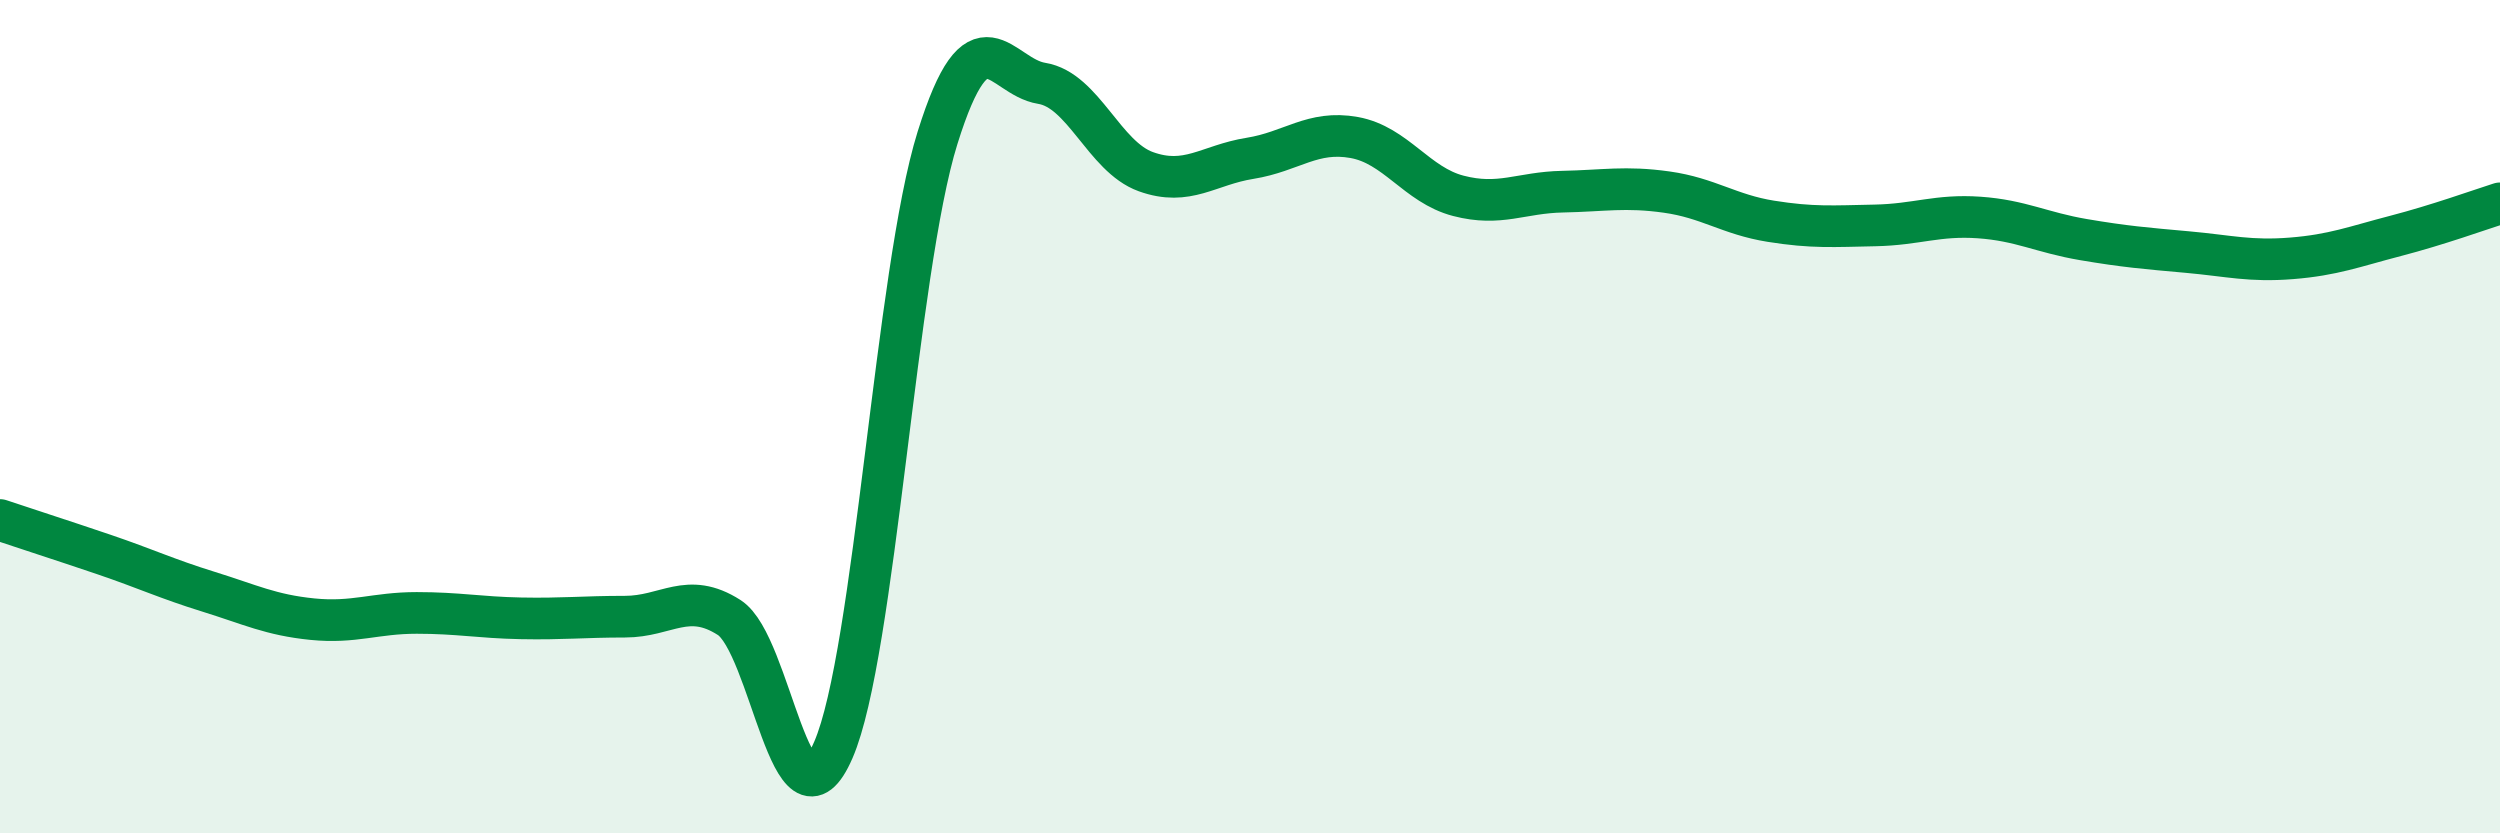
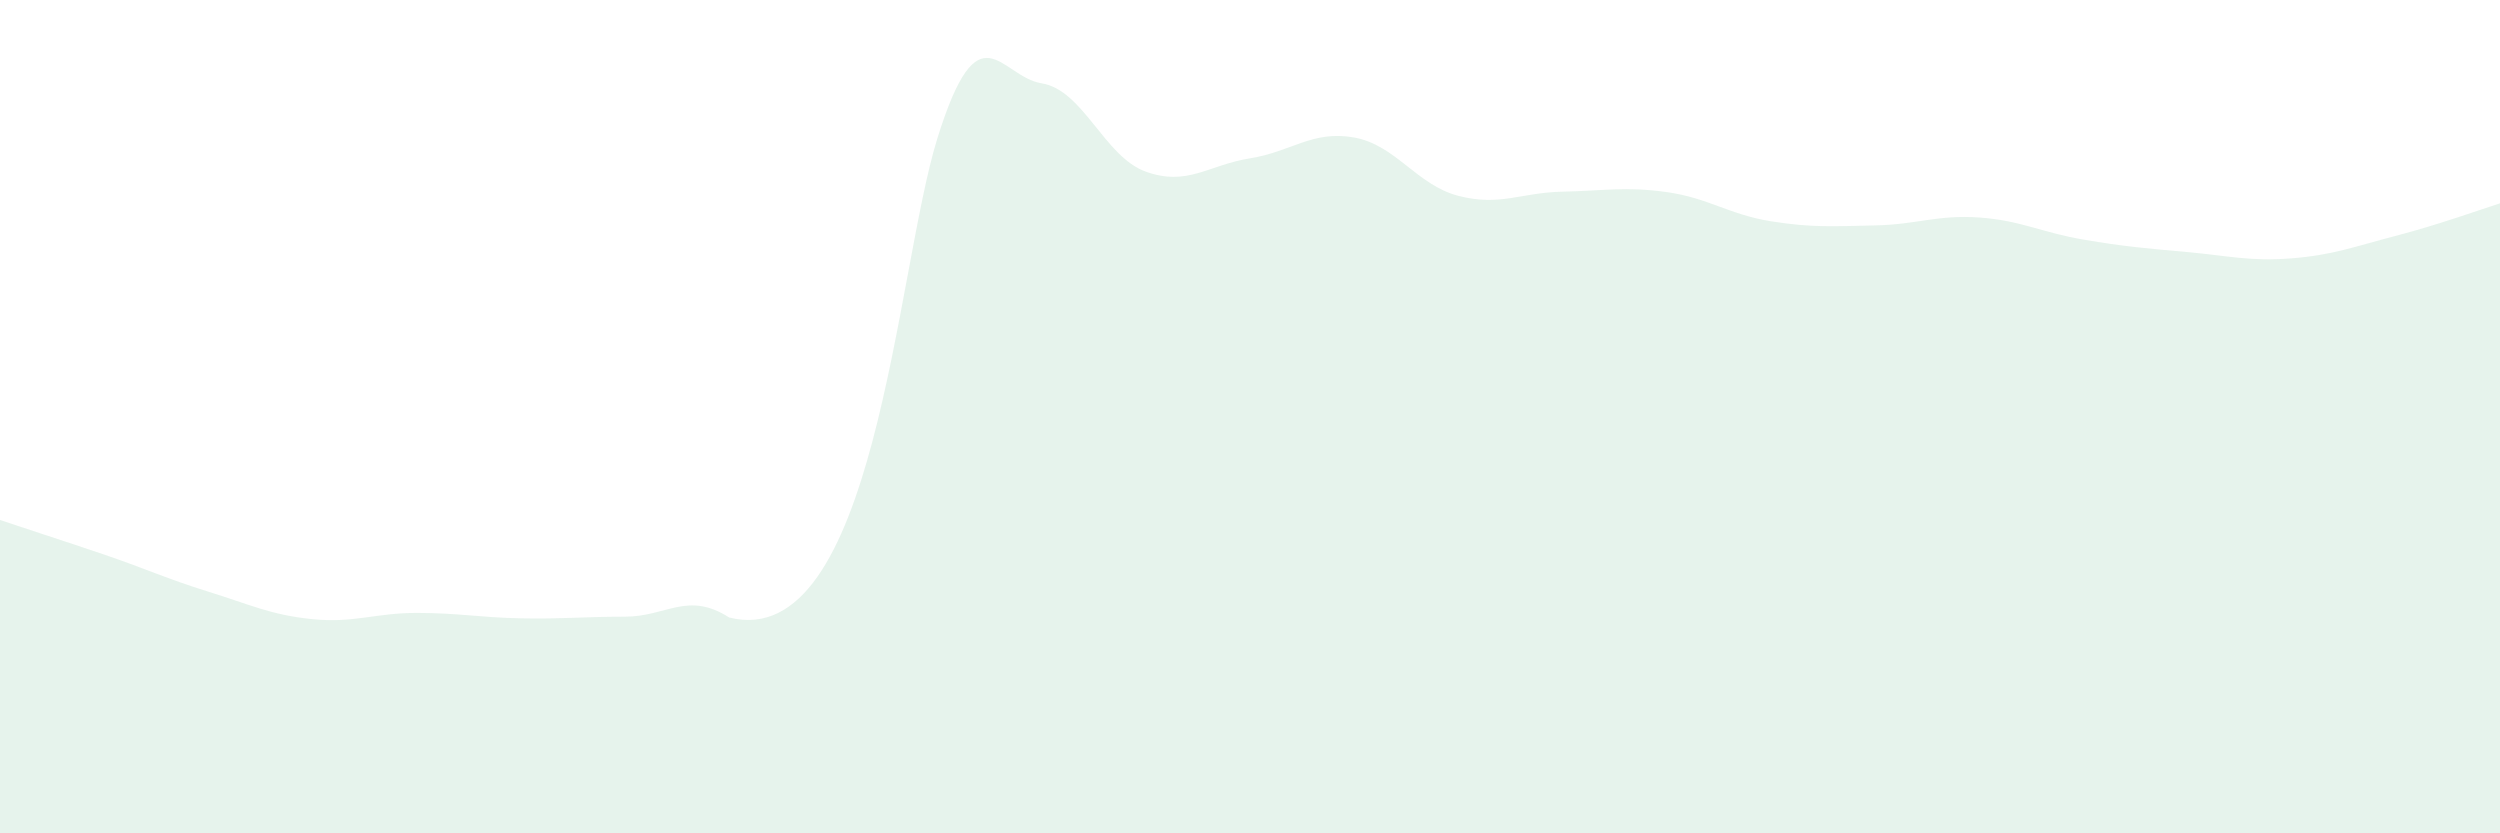
<svg xmlns="http://www.w3.org/2000/svg" width="60" height="20" viewBox="0 0 60 20">
-   <path d="M 0,12.48 C 0.5,12.65 1.5,12.97 2.5,13.31 C 3.5,13.65 4,13.89 5,14.2 C 6,14.51 6.5,14.76 7.5,14.86 C 8.5,14.96 9,14.71 10,14.71 C 11,14.71 11.5,14.82 12.5,14.84 C 13.5,14.86 14,14.8 15,14.8 C 16,14.8 16.5,14.18 17.5,14.82 C 18.5,15.46 19,20.3 20,18 C 21,15.7 21.5,6.51 22.5,3.31 C 23.5,0.11 24,1.84 25,2 C 26,2.16 26.5,3.76 27.5,4.12 C 28.5,4.48 29,3.96 30,3.8 C 31,3.64 31.5,3.12 32.5,3.3 C 33.5,3.48 34,4.44 35,4.7 C 36,4.96 36.5,4.62 37.5,4.6 C 38.5,4.58 39,4.47 40,4.61 C 41,4.75 41.5,5.15 42.5,5.31 C 43.5,5.47 44,5.43 45,5.41 C 46,5.39 46.5,5.15 47.5,5.22 C 48.5,5.29 49,5.58 50,5.75 C 51,5.92 51.5,5.96 52.5,6.05 C 53.5,6.14 54,6.28 55,6.2 C 56,6.12 56.5,5.92 57.5,5.66 C 58.5,5.4 59.5,5.04 60,4.88L60 20L0 20Z" fill="#008740" opacity="0.1" stroke-linecap="round" stroke-linejoin="round" />
-   <path d="M 0,12.48 C 0.5,12.65 1.5,12.97 2.5,13.31 C 3.5,13.65 4,13.89 5,14.2 C 6,14.51 6.5,14.76 7.5,14.86 C 8.5,14.96 9,14.71 10,14.71 C 11,14.71 11.5,14.82 12.5,14.84 C 13.5,14.86 14,14.8 15,14.8 C 16,14.8 16.5,14.18 17.5,14.82 C 18.5,15.46 19,20.3 20,18 C 21,15.7 21.5,6.51 22.5,3.31 C 23.5,0.11 24,1.84 25,2 C 26,2.16 26.5,3.76 27.5,4.12 C 28.5,4.48 29,3.96 30,3.8 C 31,3.64 31.5,3.12 32.5,3.3 C 33.5,3.48 34,4.44 35,4.7 C 36,4.96 36.5,4.62 37.5,4.6 C 38.5,4.58 39,4.47 40,4.61 C 41,4.75 41.5,5.15 42.5,5.31 C 43.5,5.47 44,5.43 45,5.41 C 46,5.39 46.5,5.15 47.5,5.22 C 48.5,5.29 49,5.58 50,5.75 C 51,5.92 51.5,5.96 52.5,6.05 C 53.5,6.14 54,6.28 55,6.2 C 56,6.12 56.5,5.92 57.5,5.66 C 58.5,5.4 59.5,5.04 60,4.88" stroke="#008740" stroke-width="1" fill="none" stroke-linecap="round" stroke-linejoin="round" />
+   <path d="M 0,12.48 C 0.5,12.65 1.5,12.97 2.5,13.31 C 3.5,13.65 4,13.89 5,14.2 C 6,14.51 6.5,14.76 7.5,14.86 C 8.5,14.96 9,14.71 10,14.71 C 11,14.71 11.5,14.82 12.5,14.84 C 13.5,14.86 14,14.8 15,14.8 C 16,14.8 16.5,14.18 17.5,14.82 C 21,15.7 21.5,6.51 22.5,3.31 C 23.5,0.11 24,1.84 25,2 C 26,2.16 26.5,3.76 27.5,4.12 C 28.5,4.48 29,3.96 30,3.8 C 31,3.64 31.5,3.12 32.5,3.3 C 33.5,3.48 34,4.44 35,4.7 C 36,4.96 36.5,4.62 37.5,4.6 C 38.5,4.58 39,4.47 40,4.61 C 41,4.75 41.5,5.15 42.5,5.31 C 43.5,5.47 44,5.43 45,5.41 C 46,5.39 46.5,5.15 47.5,5.22 C 48.5,5.29 49,5.58 50,5.75 C 51,5.92 51.5,5.96 52.5,6.05 C 53.5,6.14 54,6.28 55,6.2 C 56,6.12 56.5,5.92 57.5,5.66 C 58.5,5.4 59.5,5.04 60,4.88L60 20L0 20Z" fill="#008740" opacity="0.1" stroke-linecap="round" stroke-linejoin="round" />
</svg>